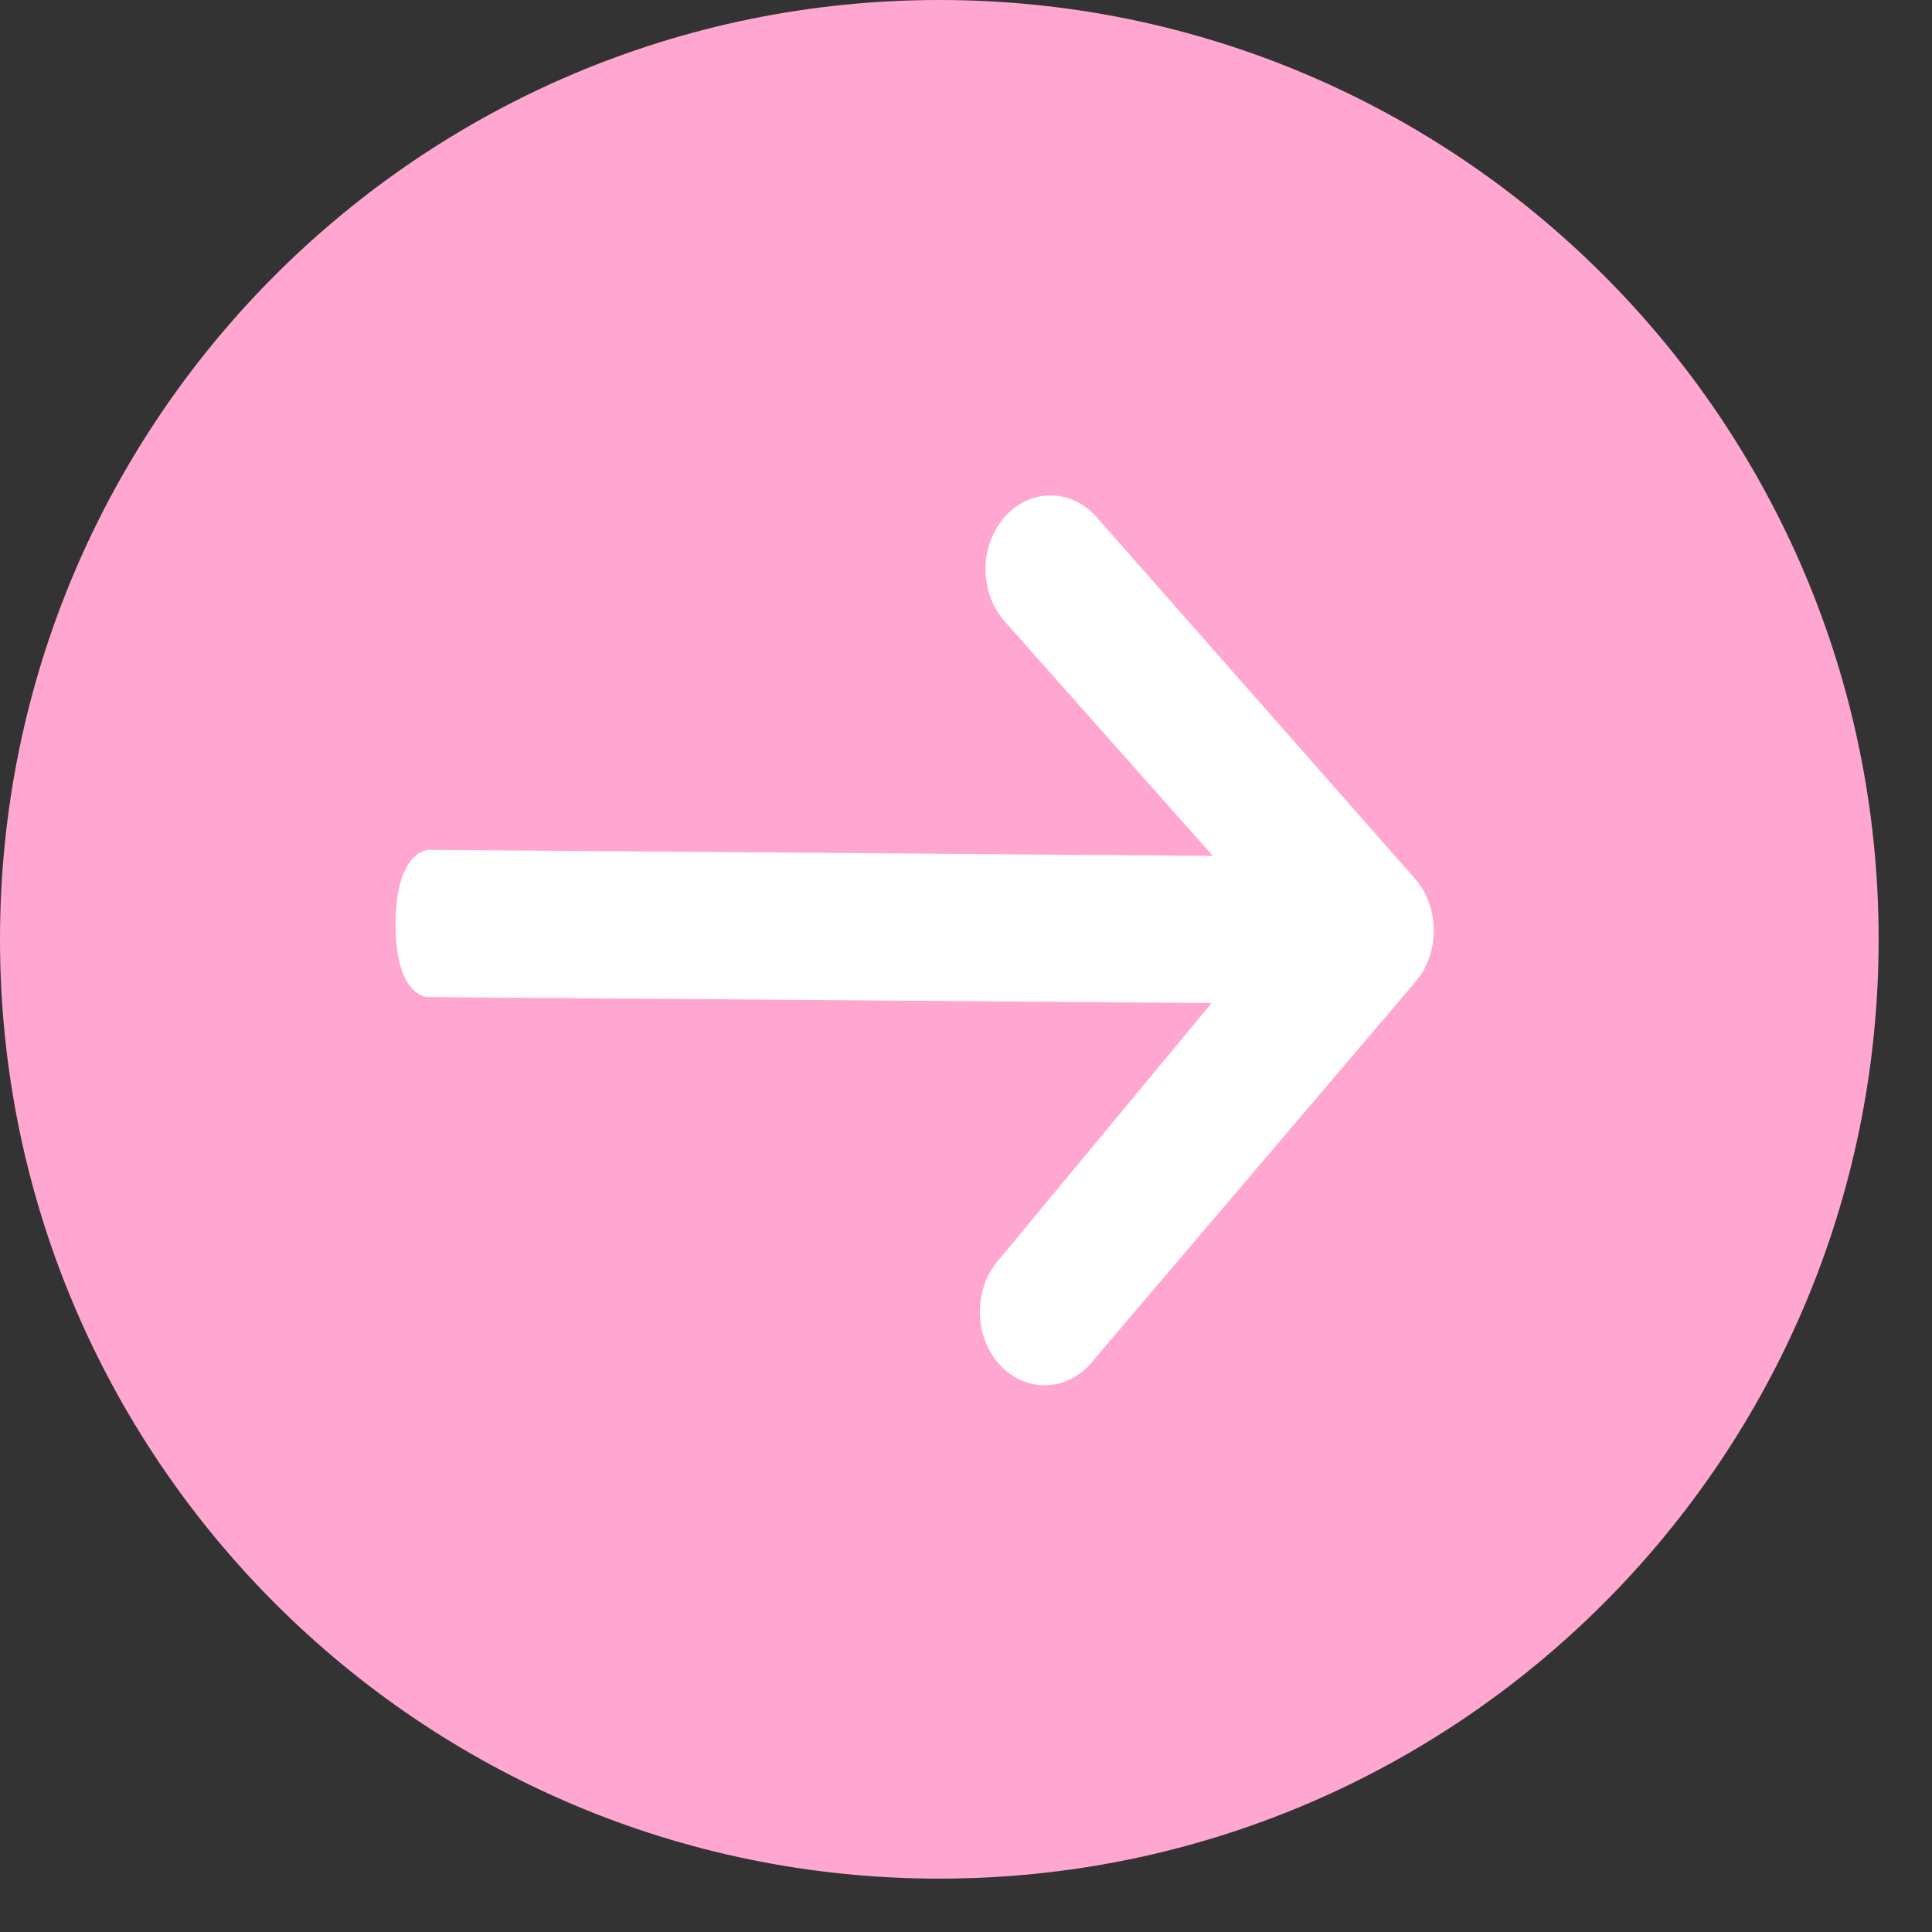
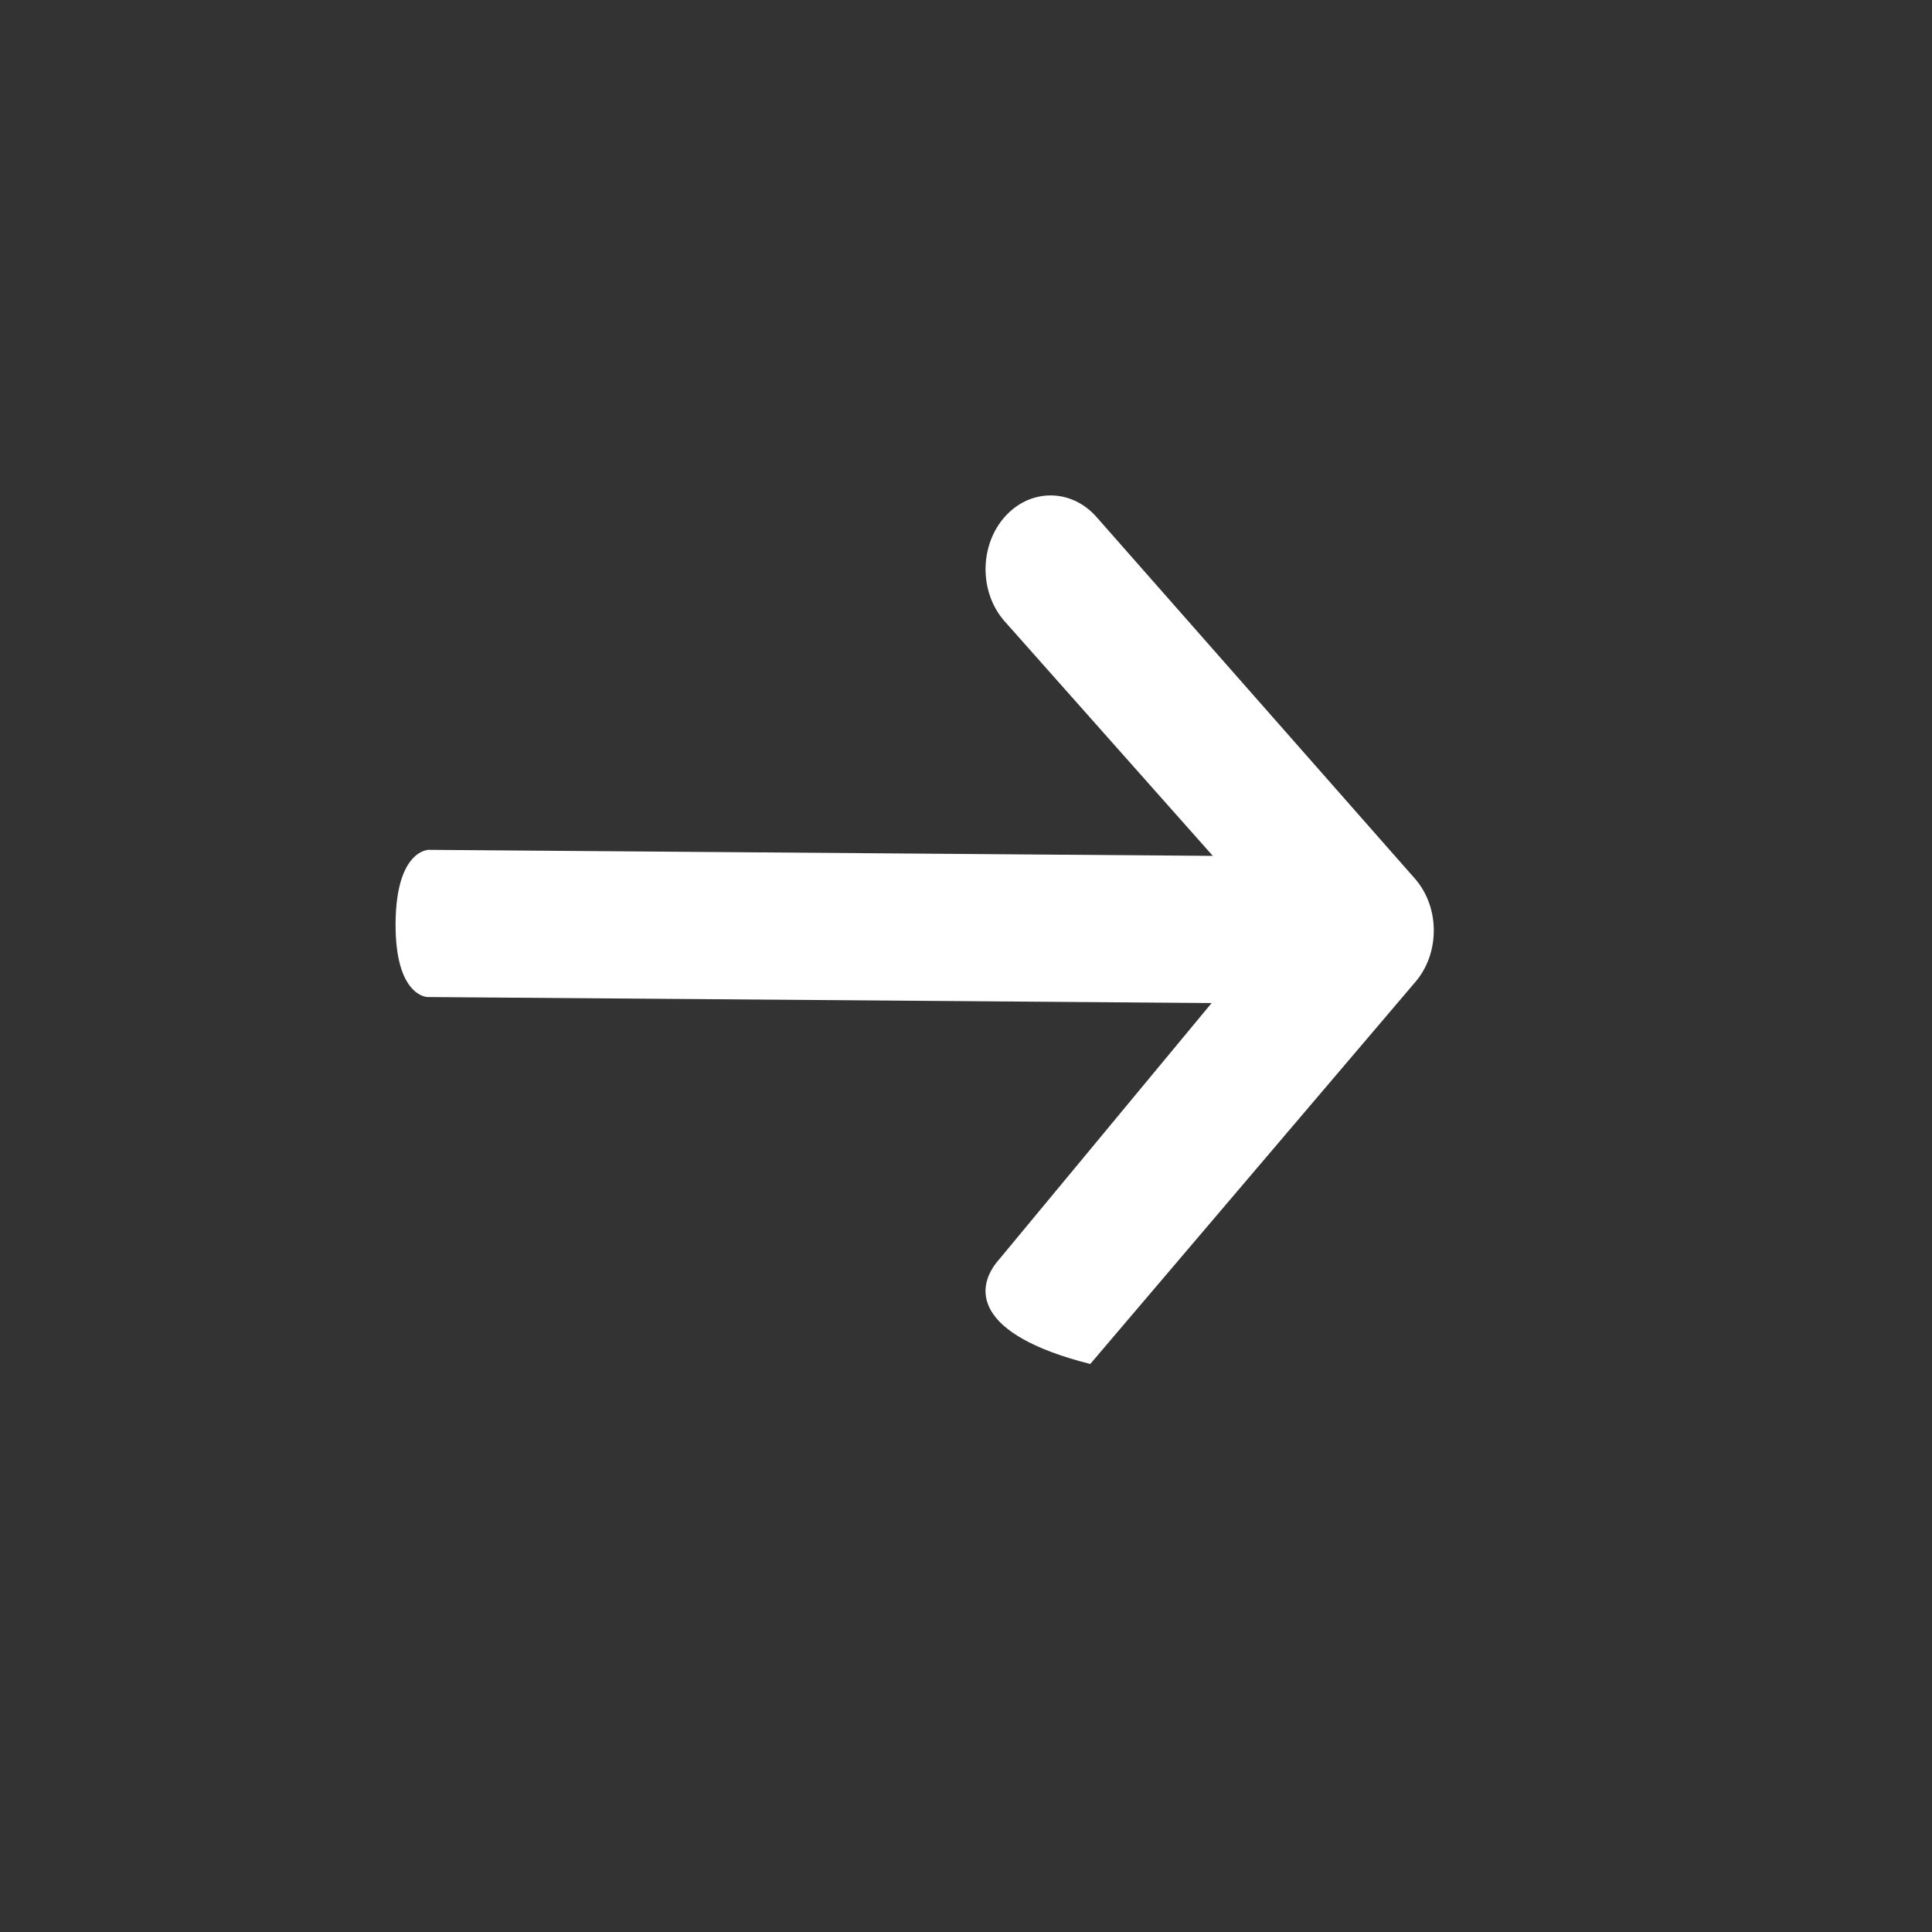
<svg xmlns="http://www.w3.org/2000/svg" width="16" height="16" viewBox="0 0 16 16" fill="none">
  <rect x="0" y="0" width="16" height="16" fill="#333333" stroke="none" />
-   <path d="M15.558 7.779C15.558 12.075 12.075 15.558 7.779 15.558C3.483 15.558 0 12.075 0 7.779C0 3.483 3.483 0 7.779 0C12.075 0 15.558 3.483 15.558 7.779Z" fill="#FFA7D1" />
-   <path fill-rule="evenodd" clip-rule="evenodd" d="M9.083 4.284L11.72 7.279C11.928 7.519 11.925 7.905 11.713 8.142L9.029 11.296C8.817 11.533 8.477 11.53 8.269 11.291C8.061 11.051 8.064 10.665 8.276 10.428L10.034 8.307L3.54 8.257C3.54 8.257 3.272 8.255 3.276 7.645C3.281 7.036 3.55 7.038 3.55 7.038L10.044 7.088L8.316 5.141C8.108 4.901 8.111 4.515 8.323 4.278C8.535 4.042 8.875 4.045 9.083 4.284Z" fill="white" />
+   <path fill-rule="evenodd" clip-rule="evenodd" d="M9.083 4.284L11.72 7.279C11.928 7.519 11.925 7.905 11.713 8.142L9.029 11.296C8.061 11.051 8.064 10.665 8.276 10.428L10.034 8.307L3.54 8.257C3.54 8.257 3.272 8.255 3.276 7.645C3.281 7.036 3.55 7.038 3.55 7.038L10.044 7.088L8.316 5.141C8.108 4.901 8.111 4.515 8.323 4.278C8.535 4.042 8.875 4.045 9.083 4.284Z" fill="white" />
</svg>